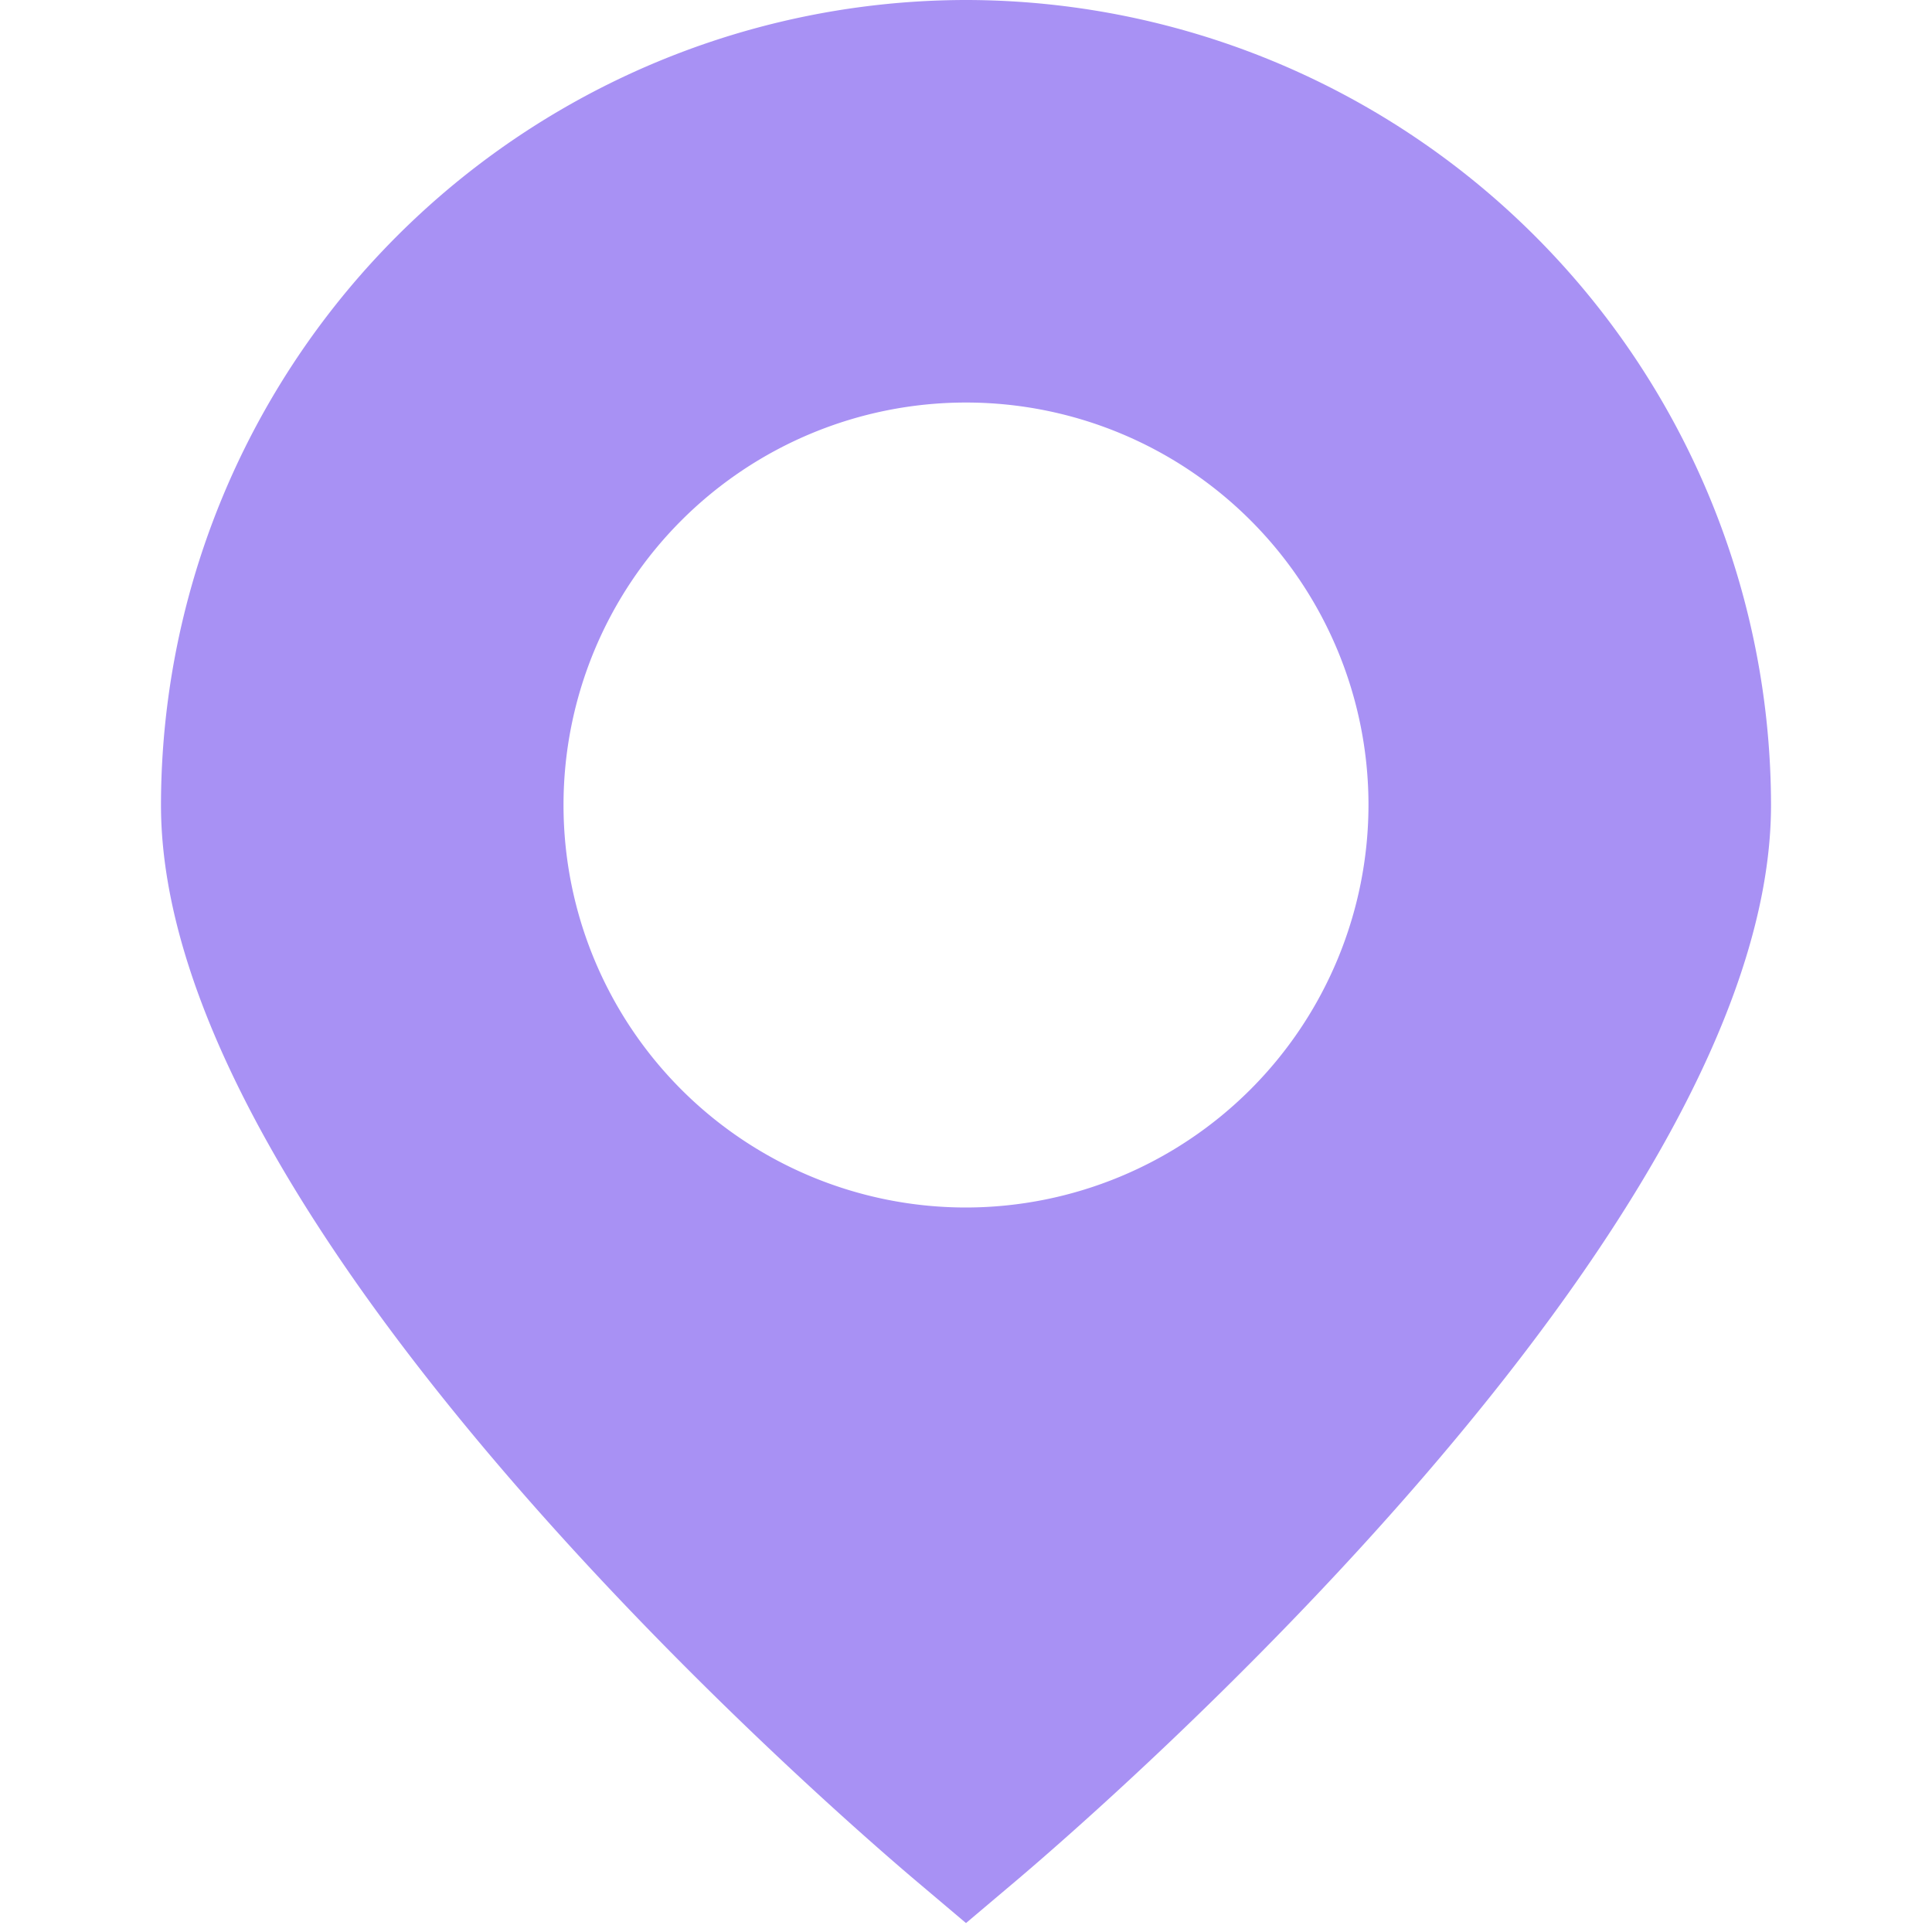
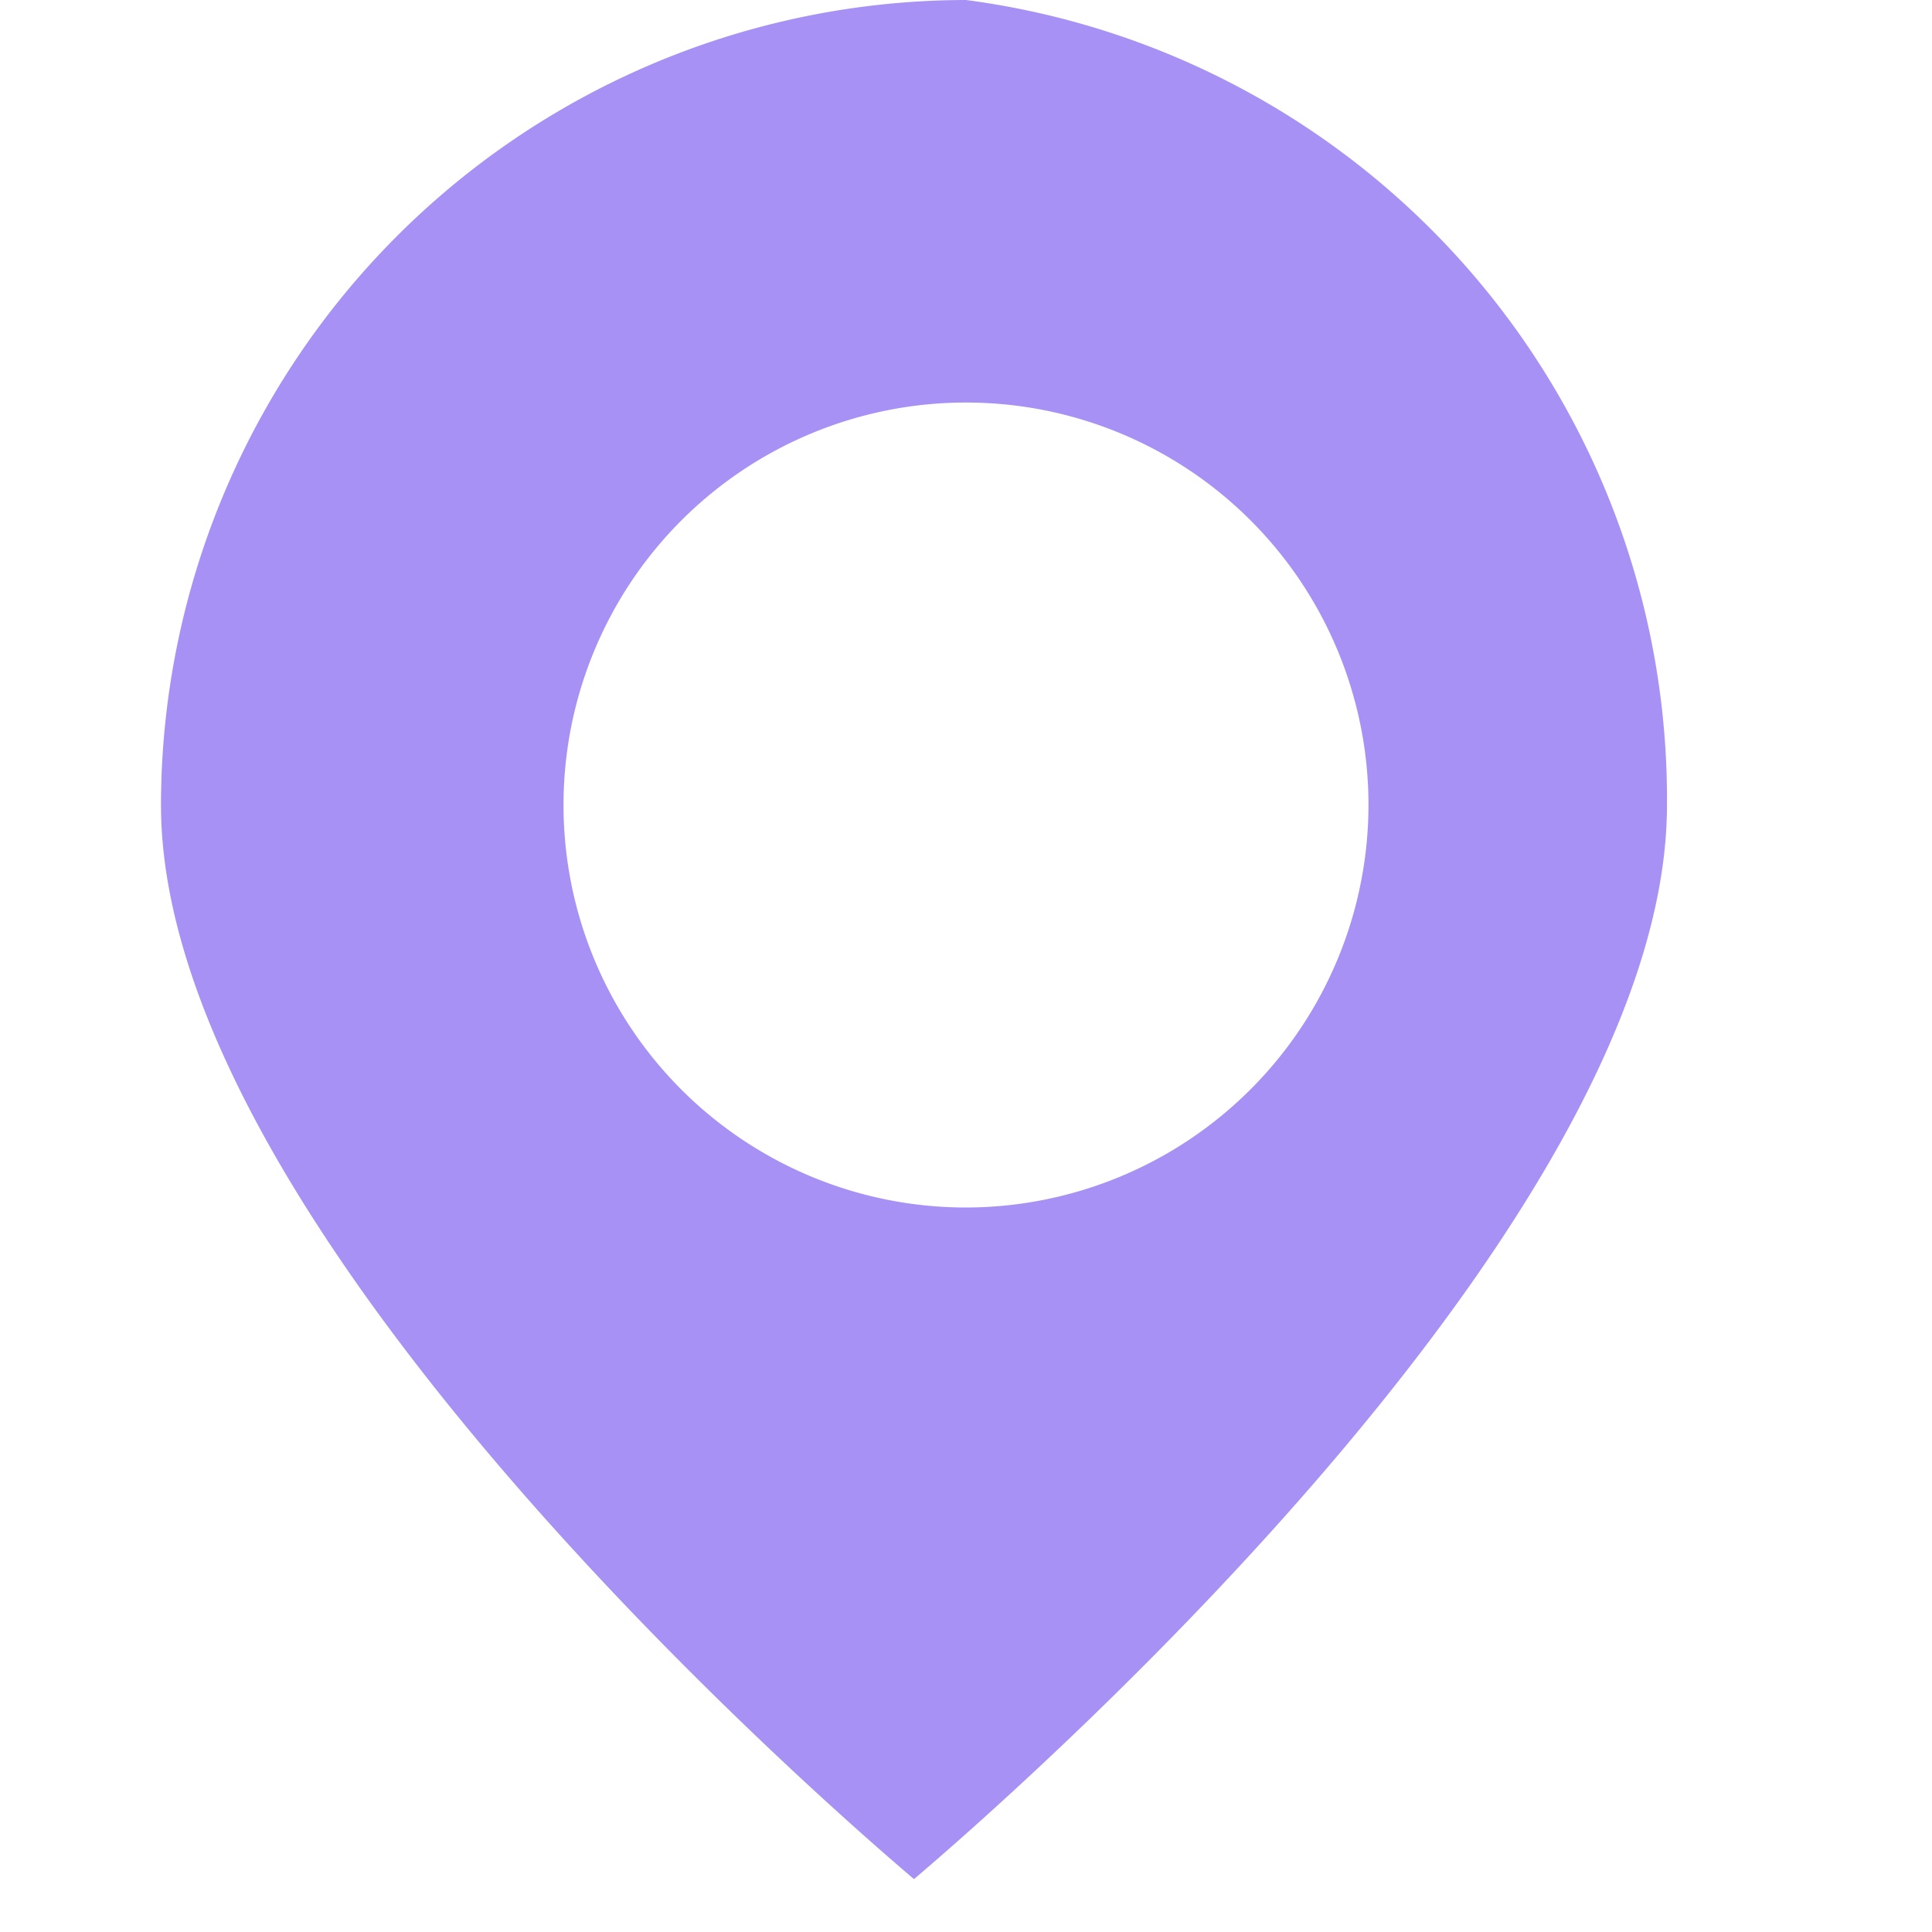
<svg xmlns="http://www.w3.org/2000/svg" width="40" height="40" fill="none">
-   <path fill="#A891F4" d="M20 0A16.685 16.685 0 0 0 3.333 16.667c0 8.803 14 20.888 15.59 22.238l1.077.91 1.077-.91c1.59-1.35 15.59-13.435 15.59-22.238A16.685 16.685 0 0 0 20 0Zm0 25a8.333 8.333 0 1 1 8.333-8.333A8.344 8.344 0 0 1 20 25Z" />
+   <path fill="#A891F4" d="M20 0A16.685 16.685 0 0 0 3.333 16.667c0 8.803 14 20.888 15.59 22.238c1.59-1.35 15.59-13.435 15.59-22.238A16.685 16.685 0 0 0 20 0Zm0 25a8.333 8.333 0 1 1 8.333-8.333A8.344 8.344 0 0 1 20 25Z" />
</svg>